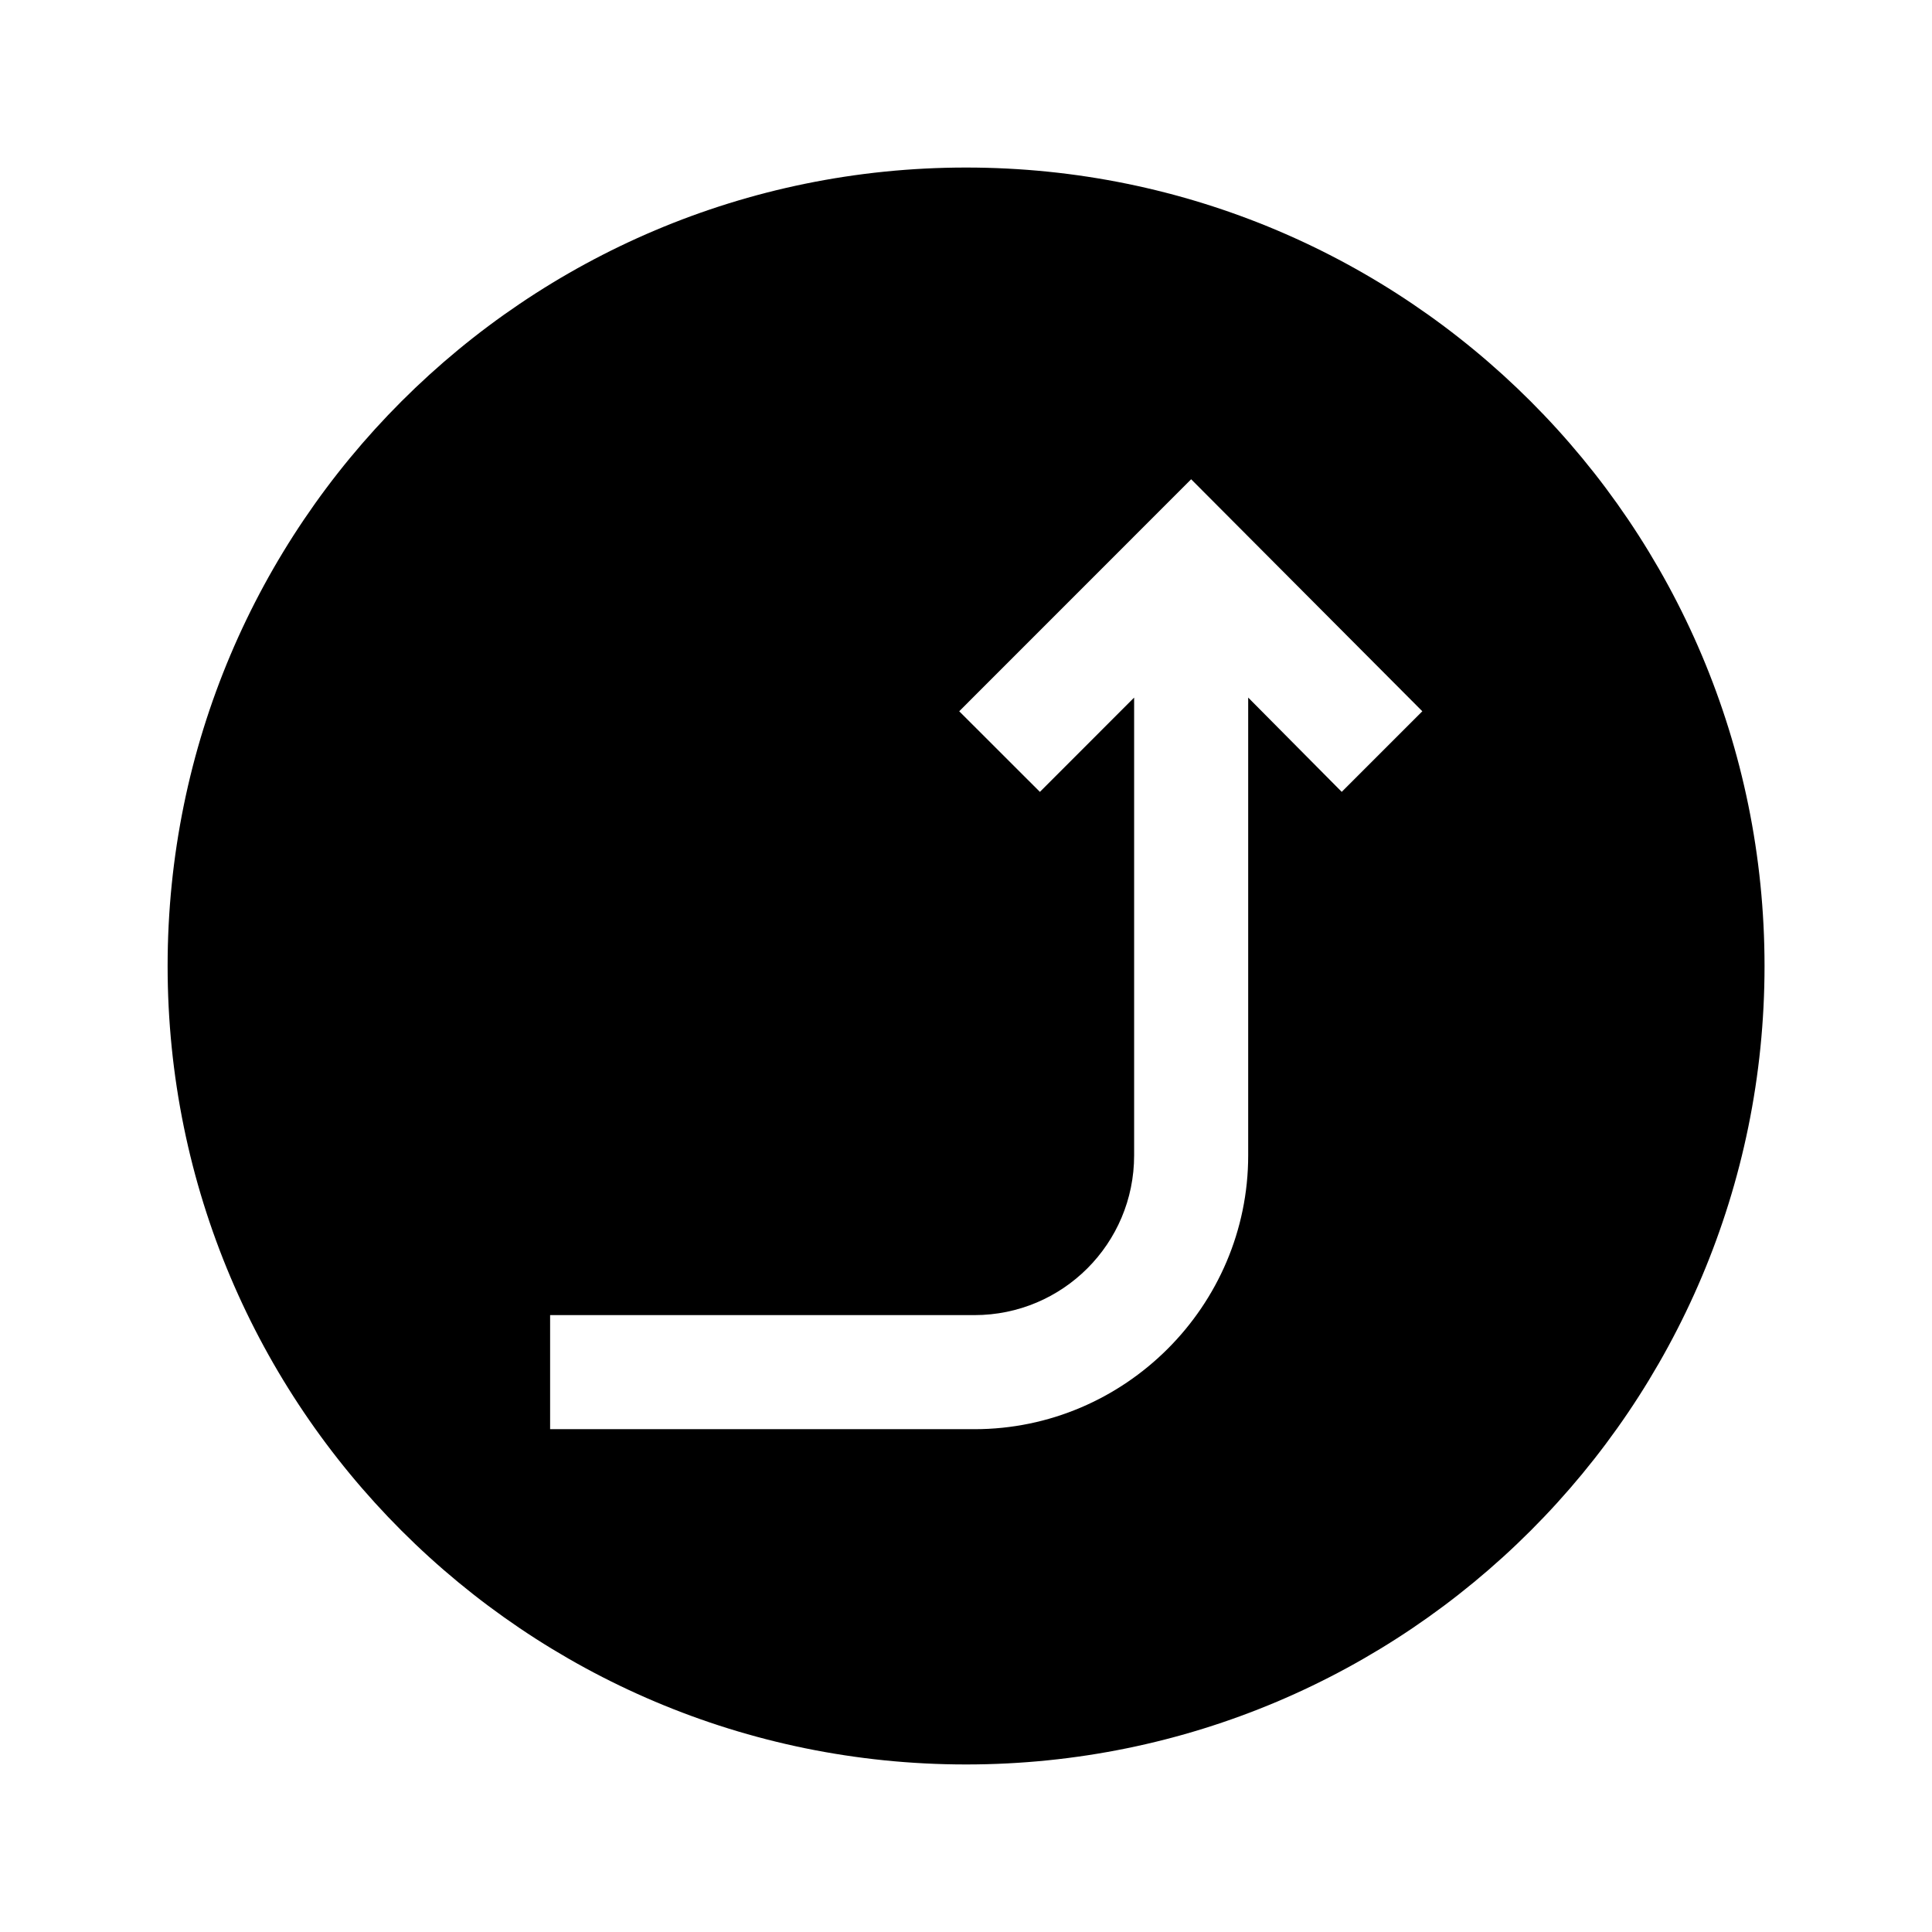
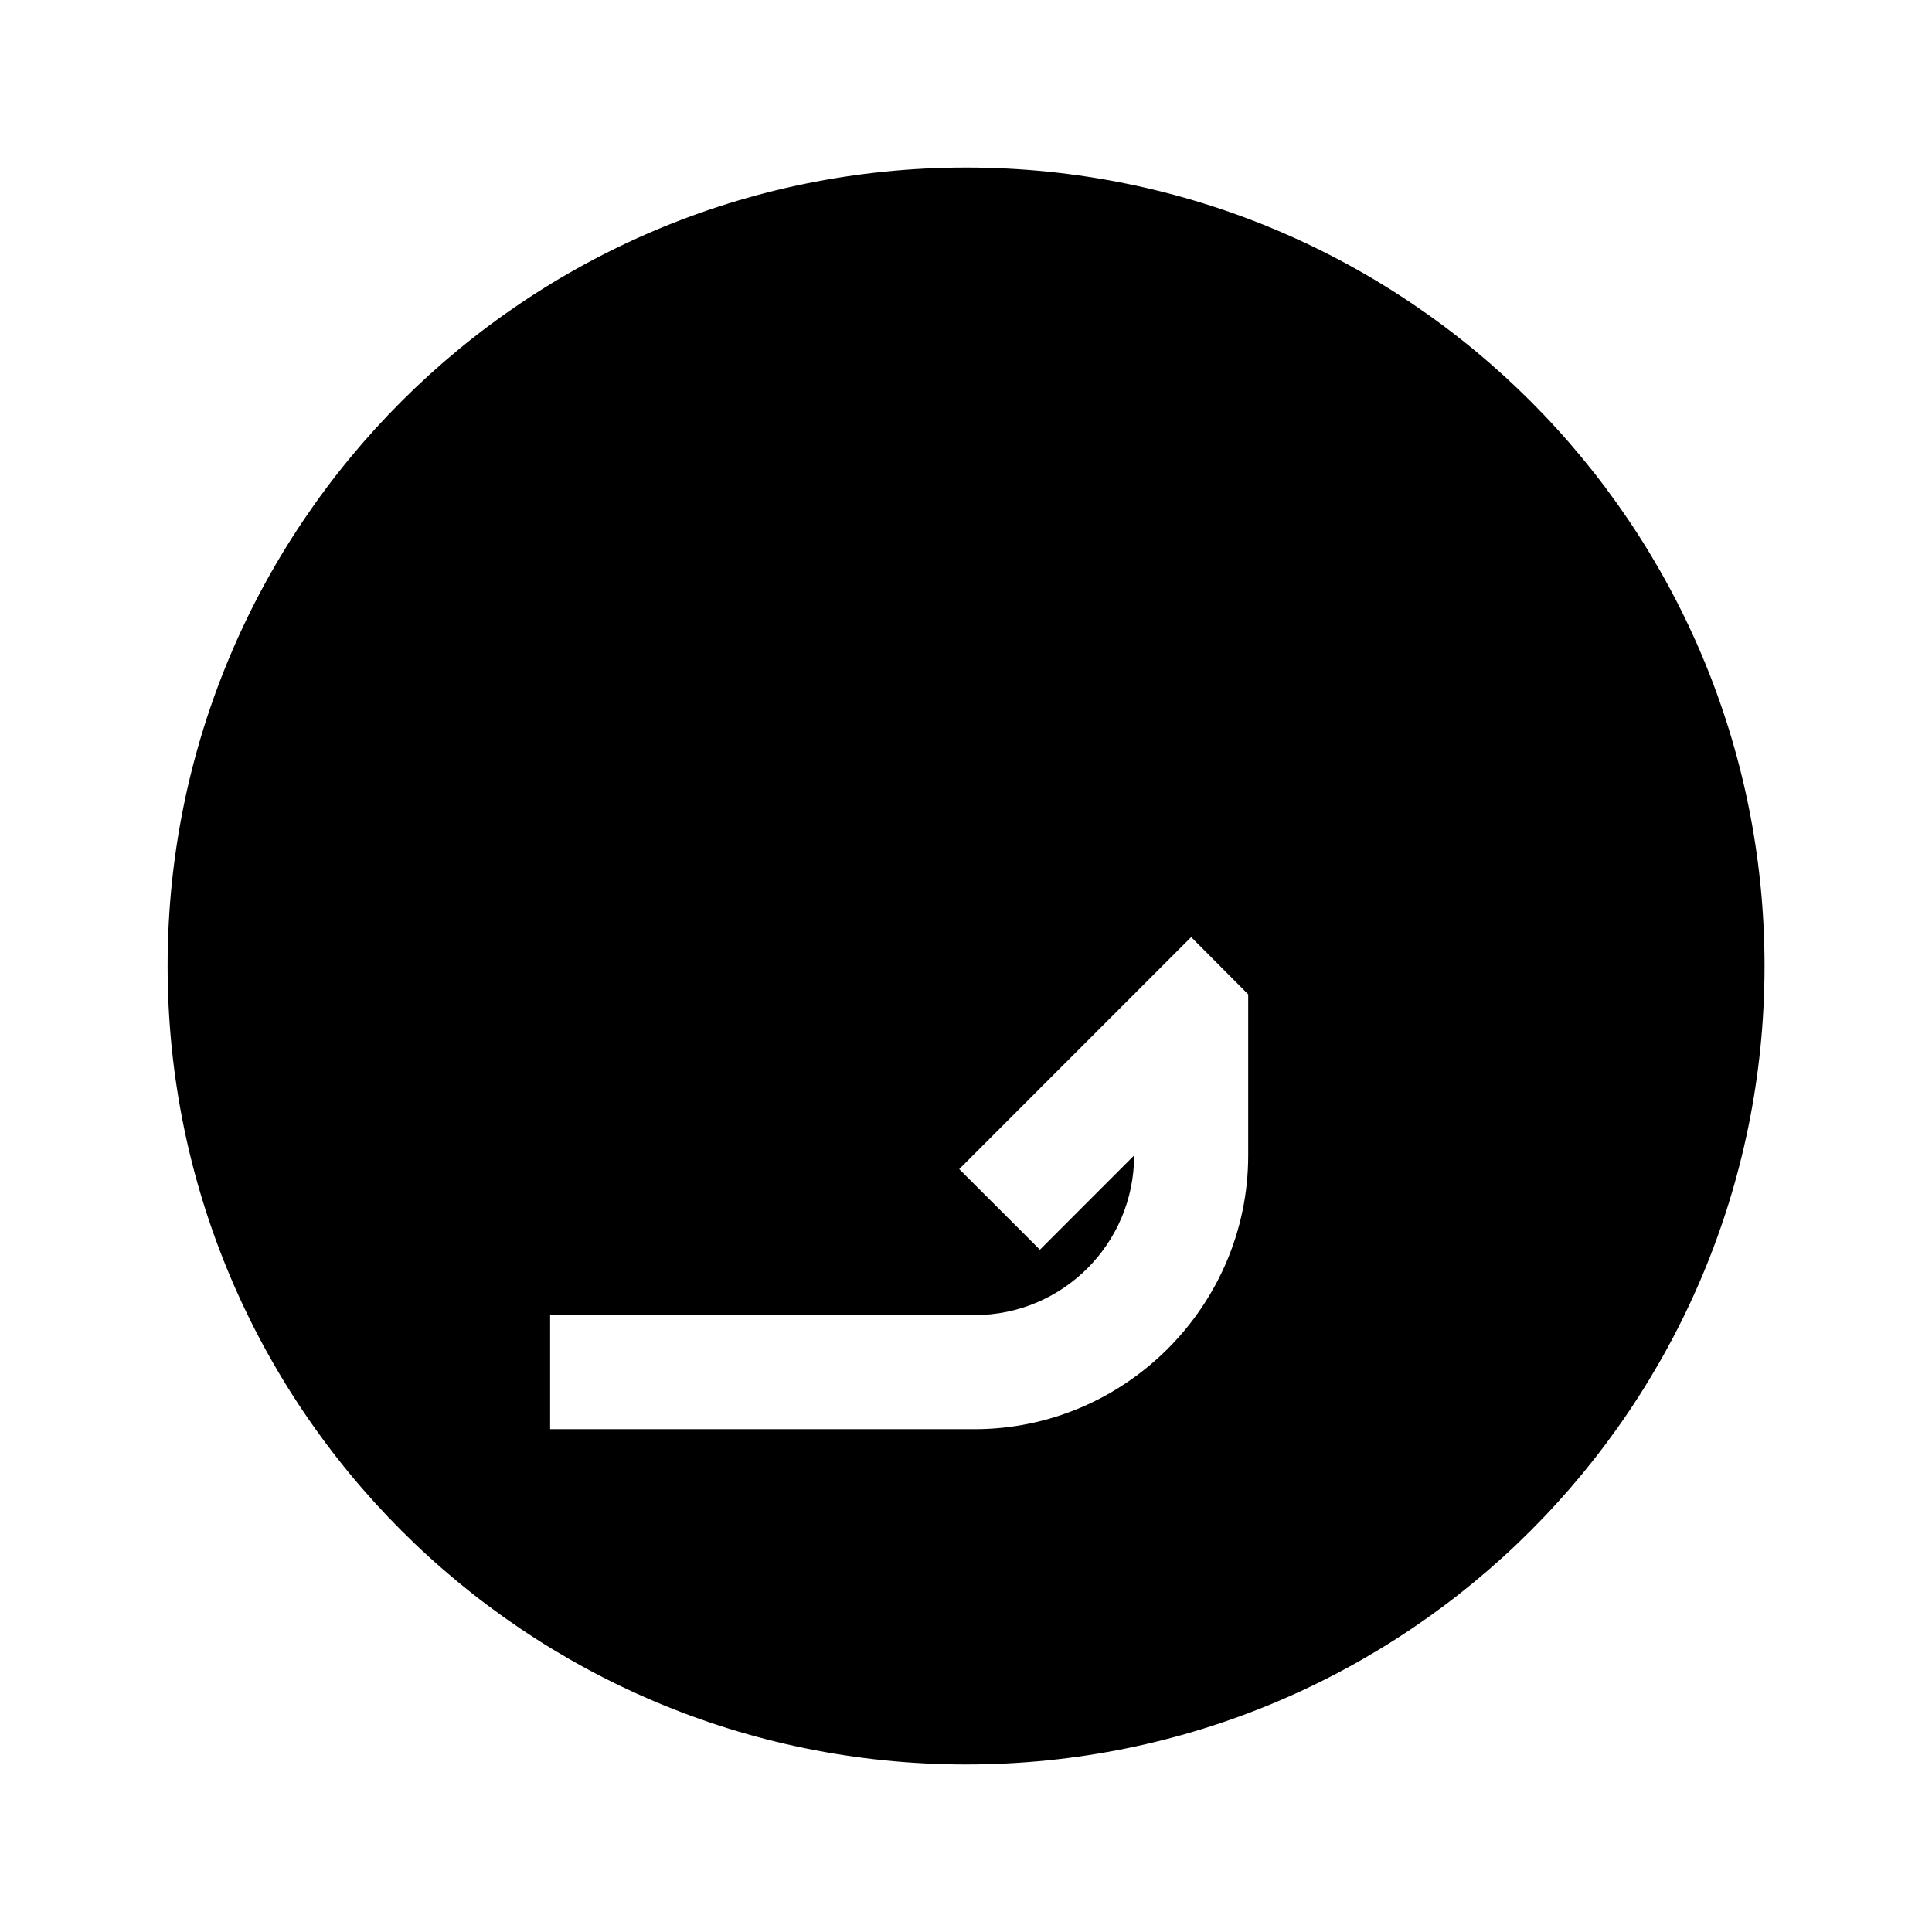
<svg xmlns="http://www.w3.org/2000/svg" fill="#000000" width="800px" height="800px" version="1.1" viewBox="144 144 512 512">
-   <path d="m400.02 188.4c-116.88 0-211.6 94.715-211.6 211.6 0 116.88 94.715 211.6 211.6 211.6 116.88 0 211.6-94.715 211.6-211.6-0.004-116.89-94.719-211.6-211.6-211.6zm99.551 165.45-24.789-24.988v121.34c0 39.883-32.648 72.547-72.547 72.547h-112.45v-30.23h112.45c23.375 0 42.32-18.922 42.32-42.32v-121.33l-24.969 24.988-21.383-21.363 61.465-61.484 61.262 61.484z" />
+   <path d="m400.02 188.4c-116.88 0-211.6 94.715-211.6 211.6 0 116.88 94.715 211.6 211.6 211.6 116.88 0 211.6-94.715 211.6-211.6-0.004-116.89-94.719-211.6-211.6-211.6zm99.551 165.45-24.789-24.988v121.34c0 39.883-32.648 72.547-72.547 72.547h-112.45v-30.23h112.45c23.375 0 42.32-18.922 42.32-42.32l-24.969 24.988-21.383-21.363 61.465-61.484 61.262 61.484z" />
</svg>